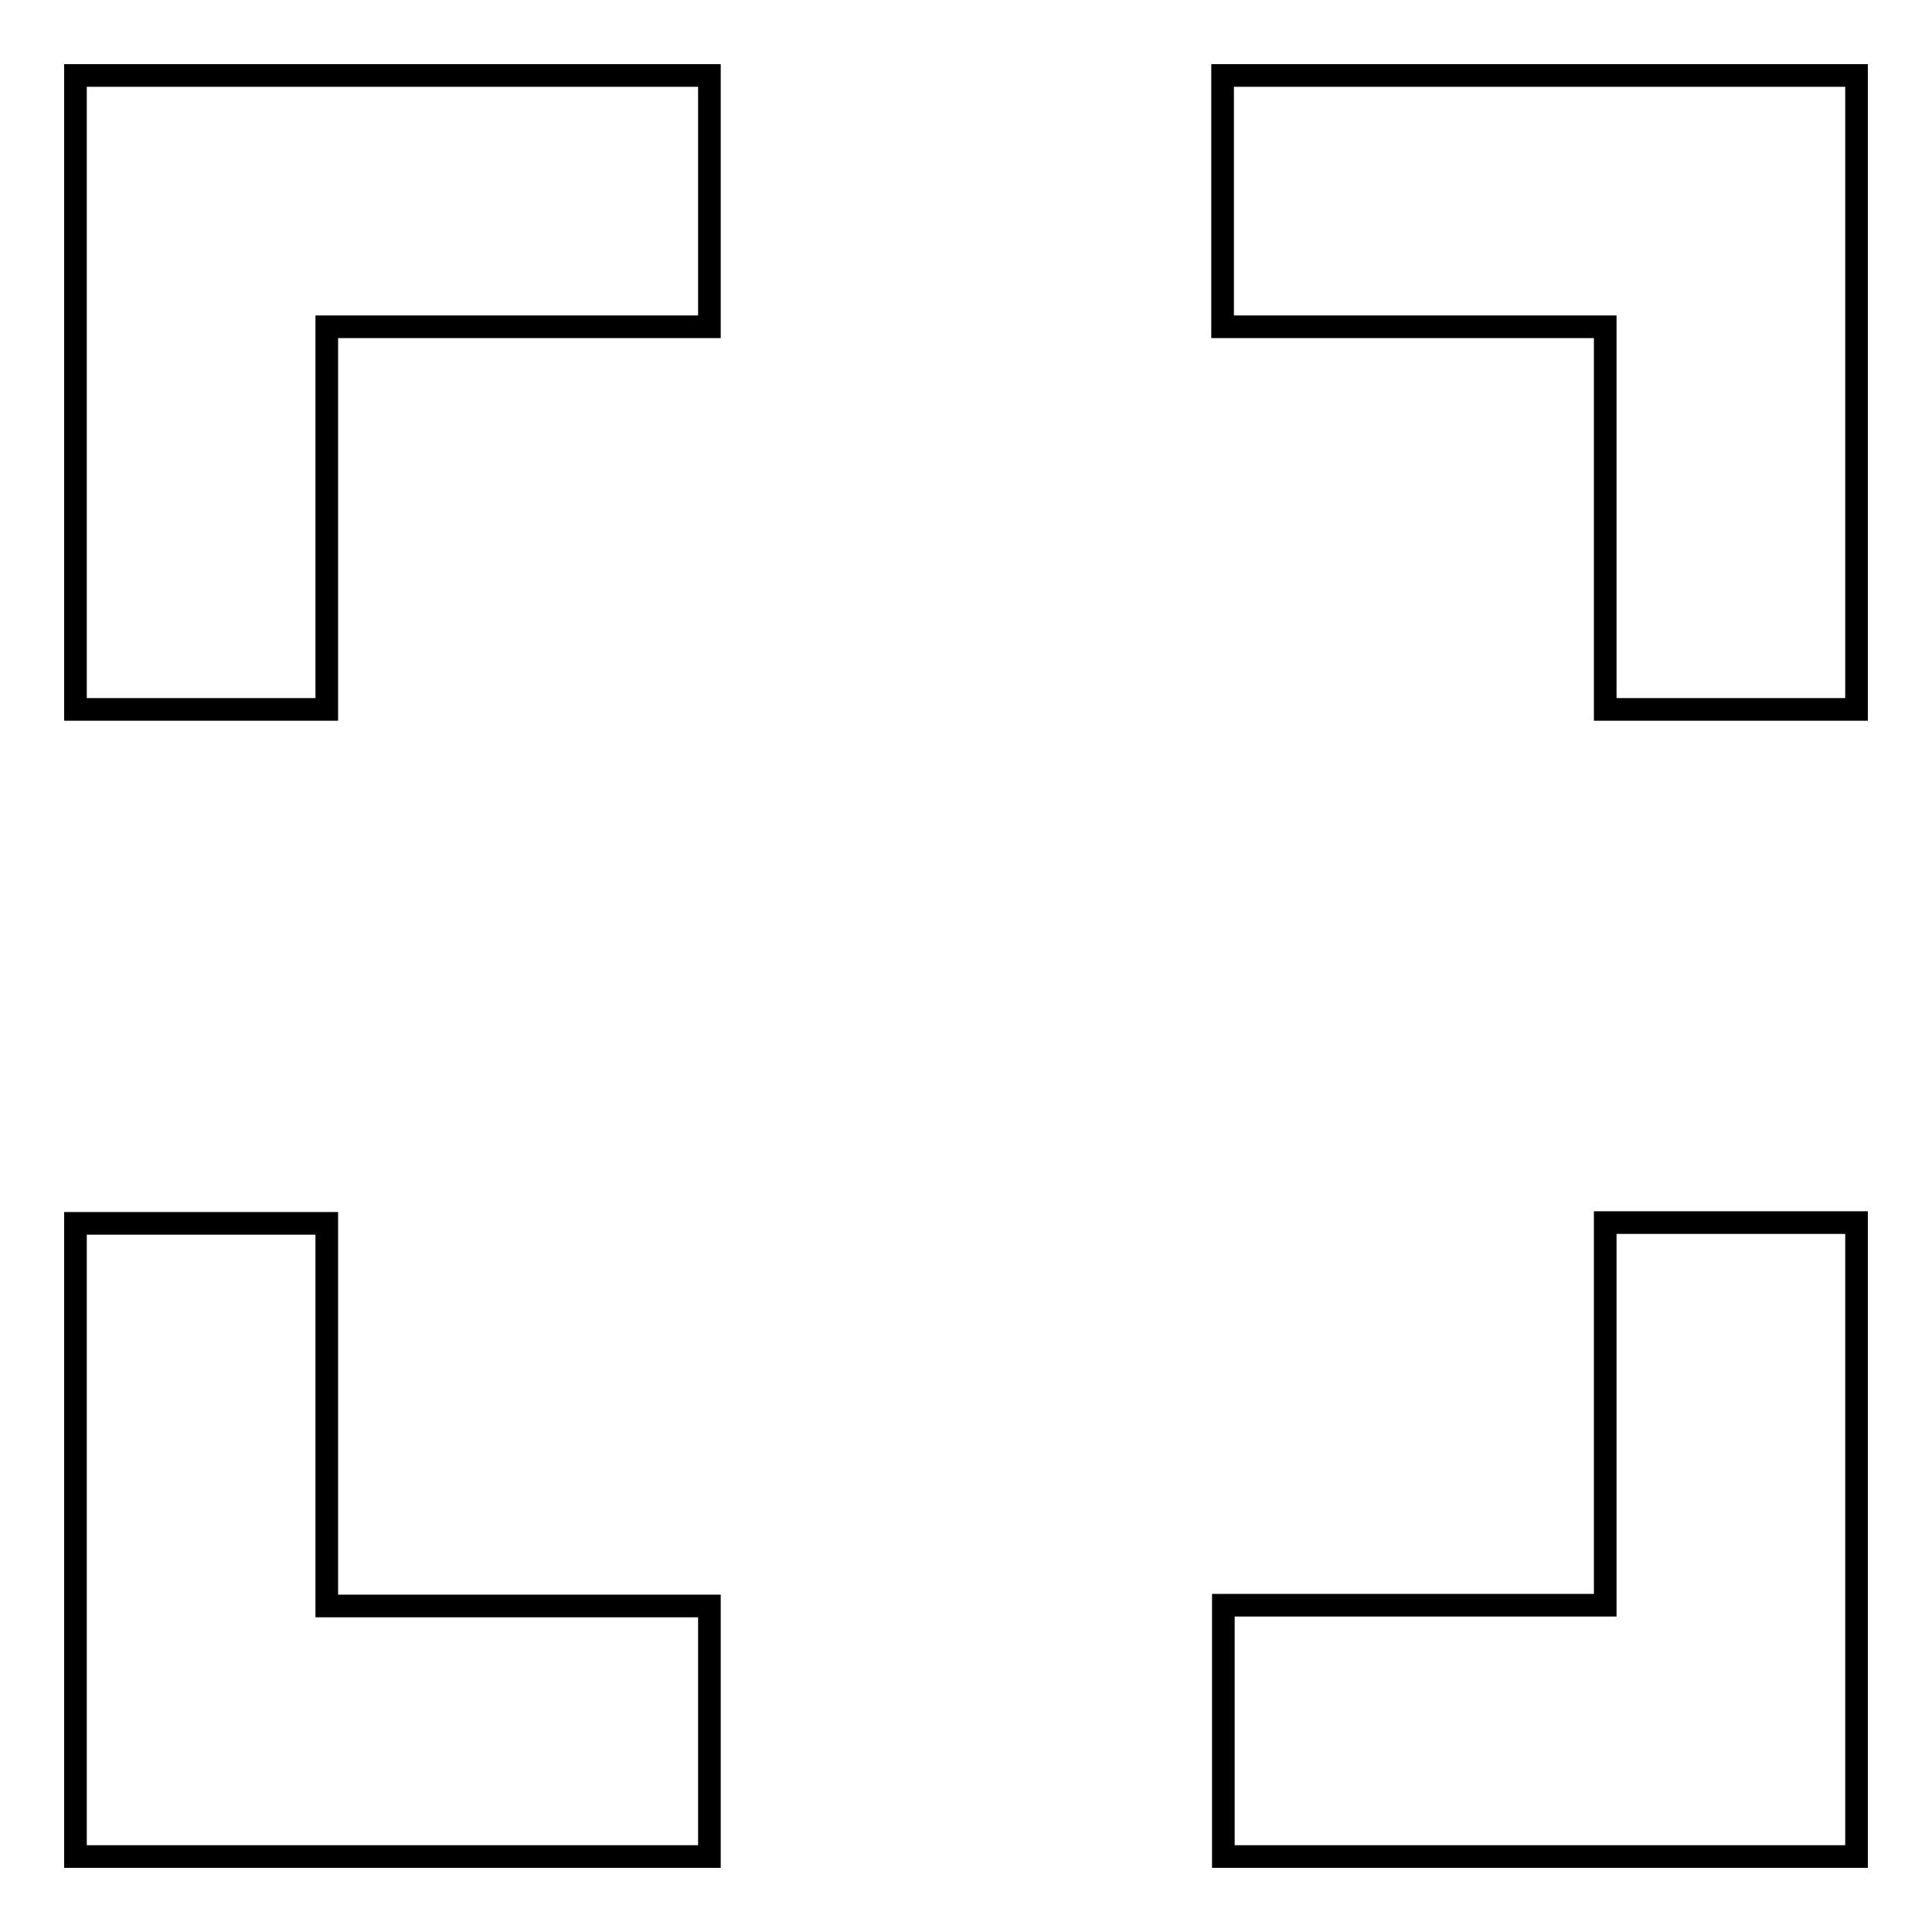
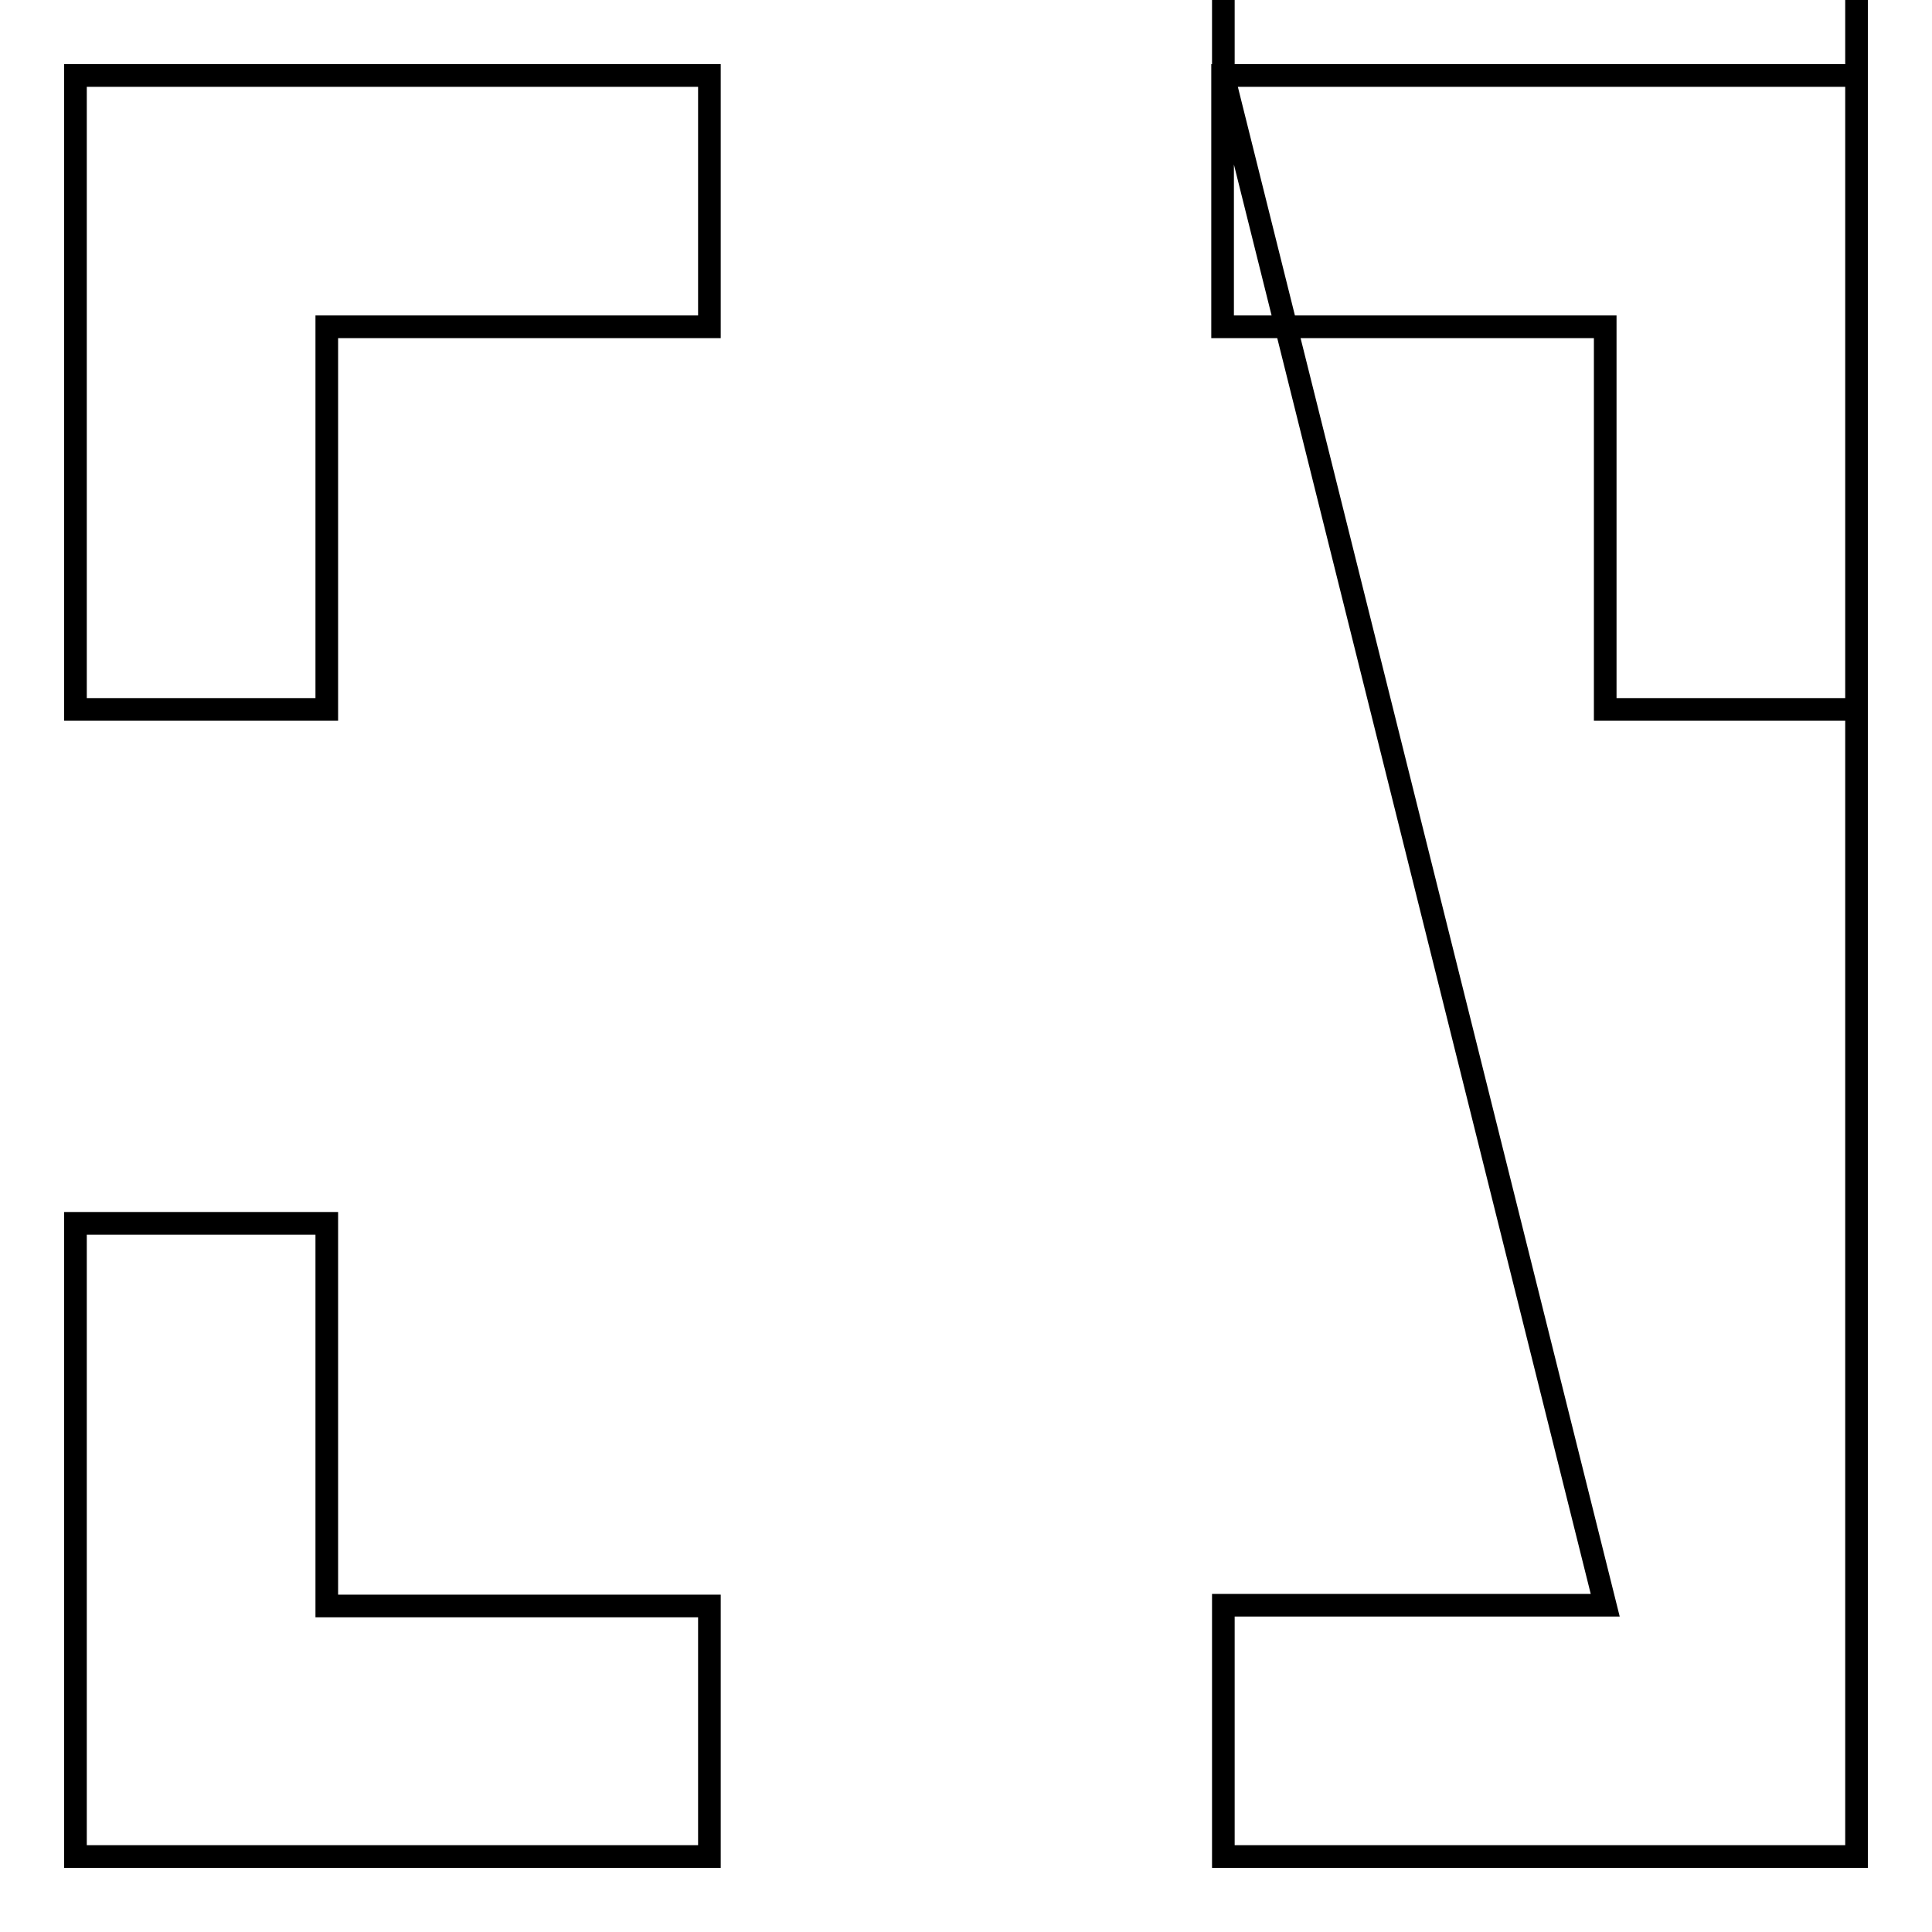
<svg xmlns="http://www.w3.org/2000/svg" version="1.1" x="0px" y="0px" viewBox="0 0 256 256" enable-background="new 0 0 256 256" xml:space="preserve">
  <g>
    <g>
-       <path stroke-width="3" fill-opacity="0" stroke="#000000" d="M162.1,10H246V94h-33.3V43.3h-50.7V10z M212.7,212.7v-50.7H246V246h-83.9v-33.3H212.7z M10,93.9V10H94v33.3H43.3v50.7H10z M43.3,162.1v50.7h50.7V246H10v-83.9H43.3z" />
+       <path stroke-width="3" fill-opacity="0" stroke="#000000" d="M162.1,10H246V94h-33.3V43.3h-50.7V10z v-50.7H246V246h-83.9v-33.3H212.7z M10,93.9V10H94v33.3H43.3v50.7H10z M43.3,162.1v50.7h50.7V246H10v-83.9H43.3z" />
    </g>
  </g>
</svg>